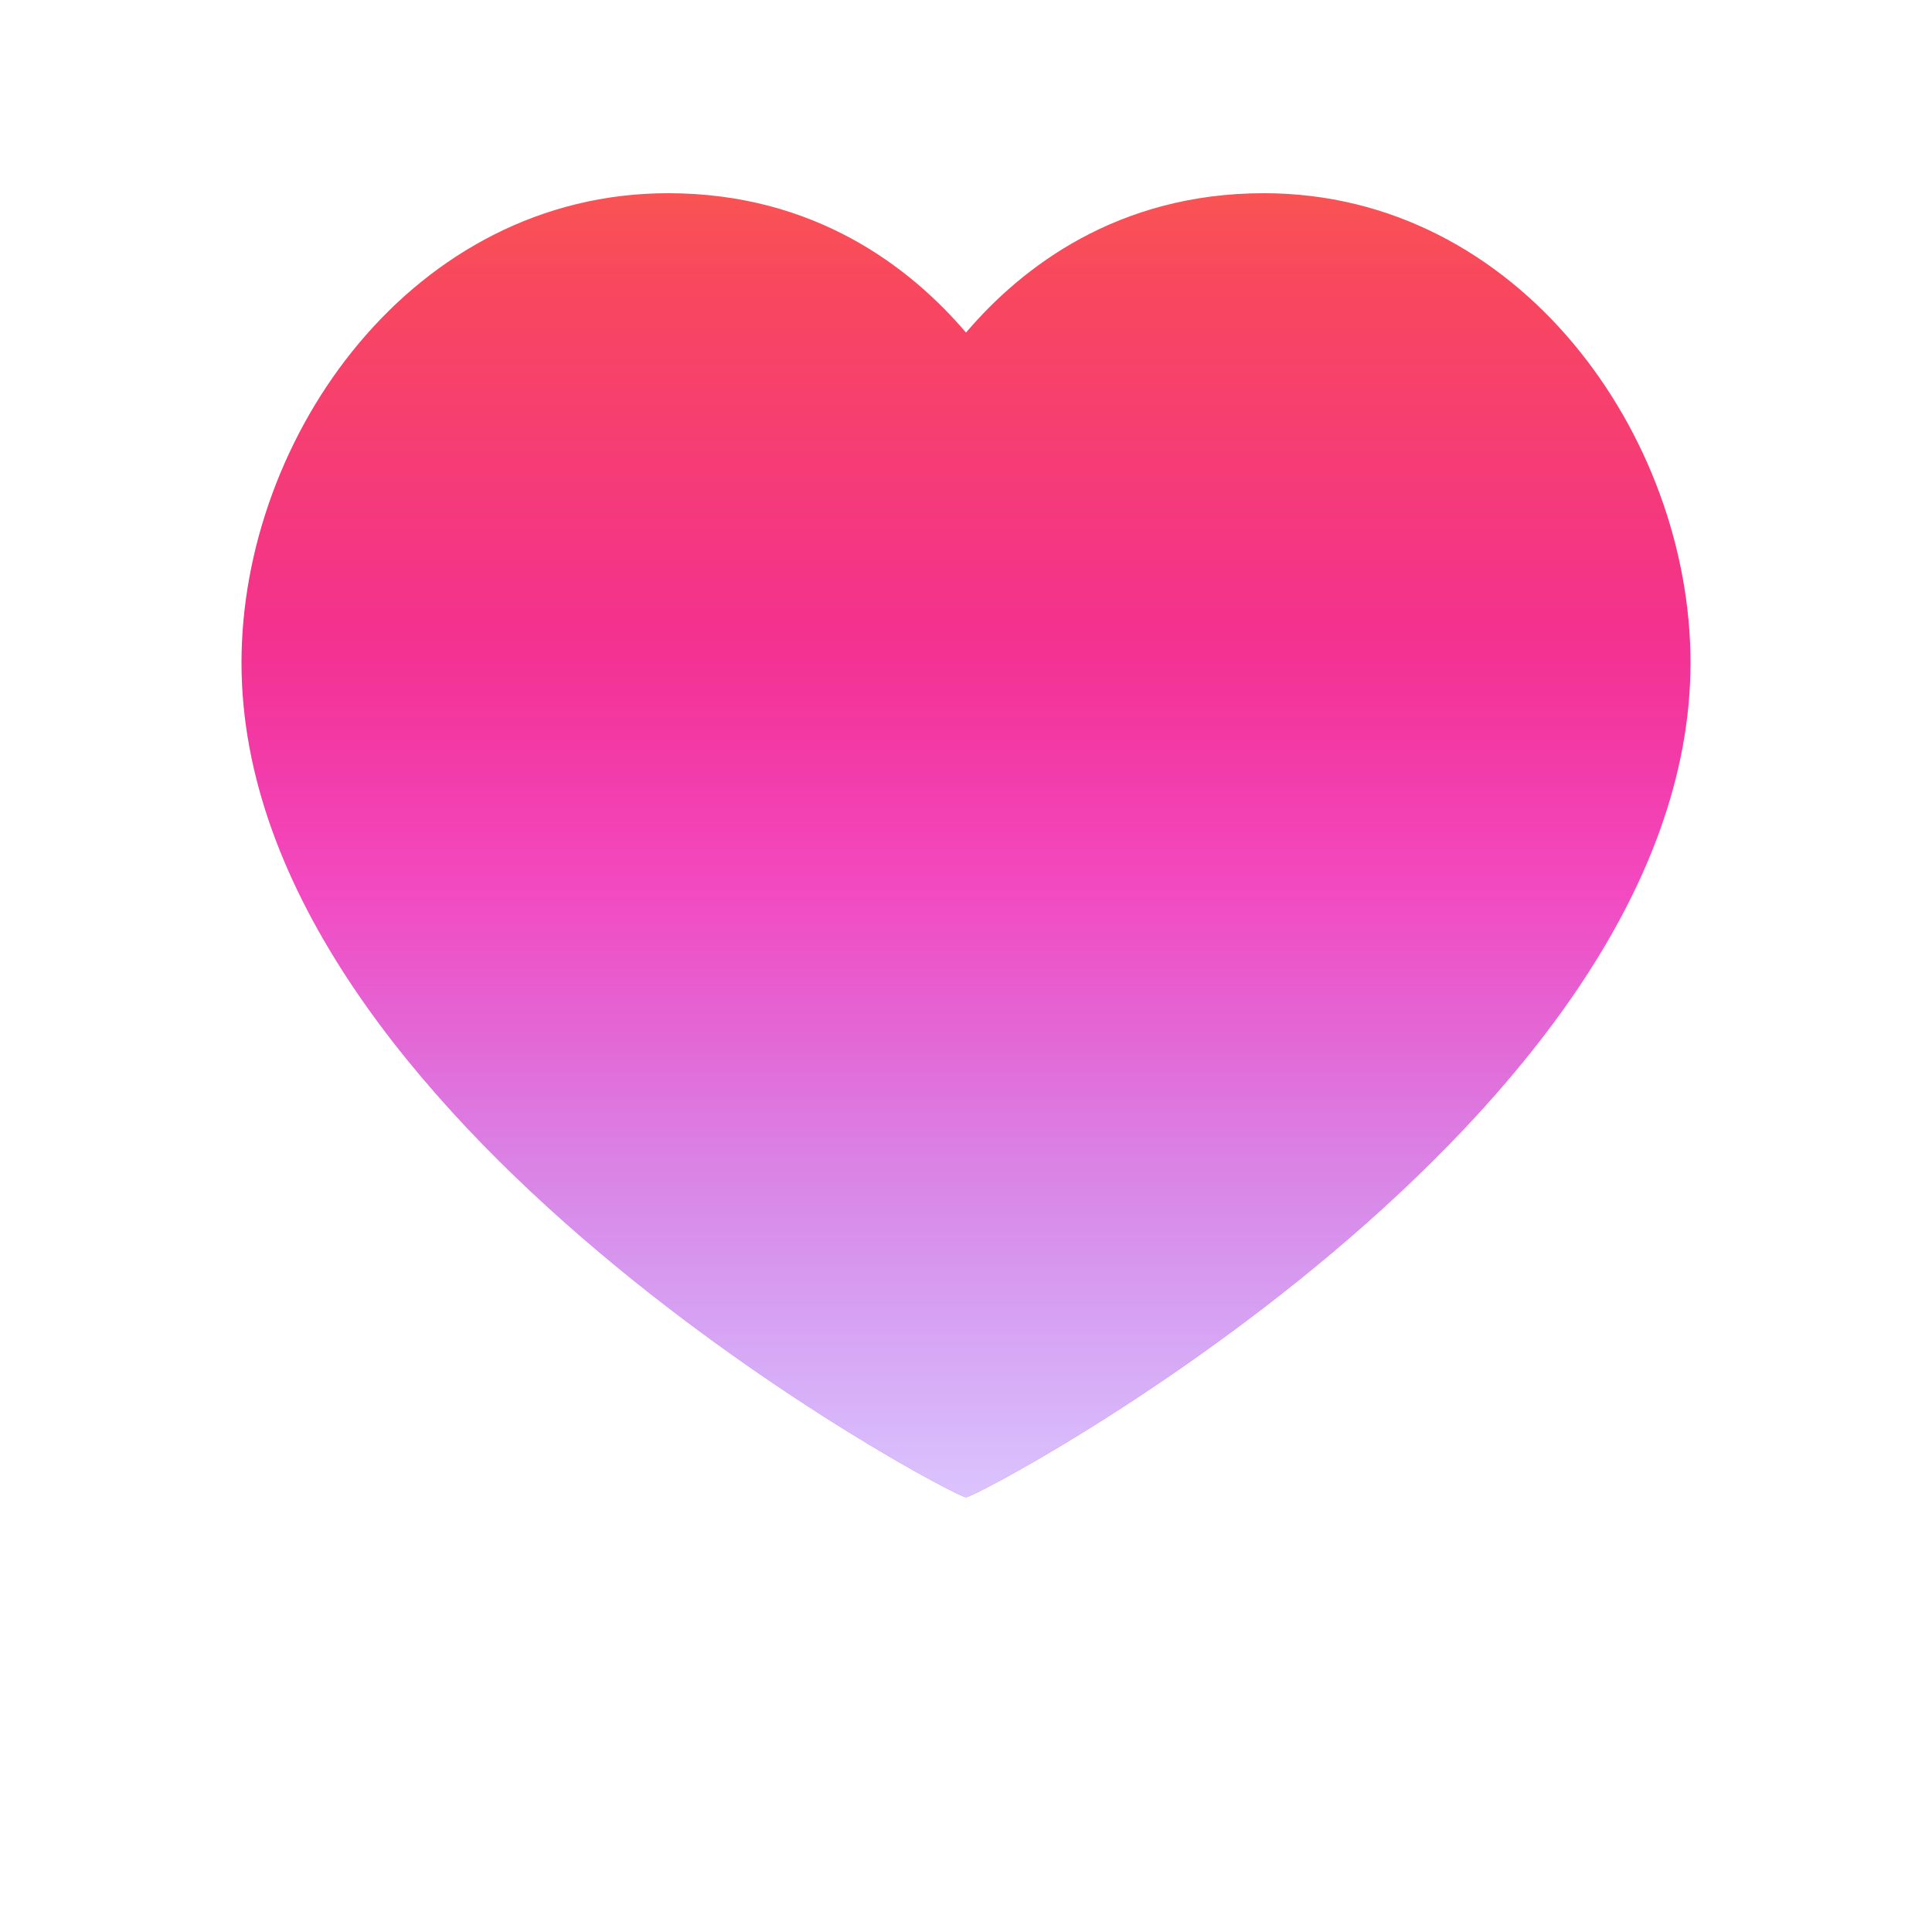
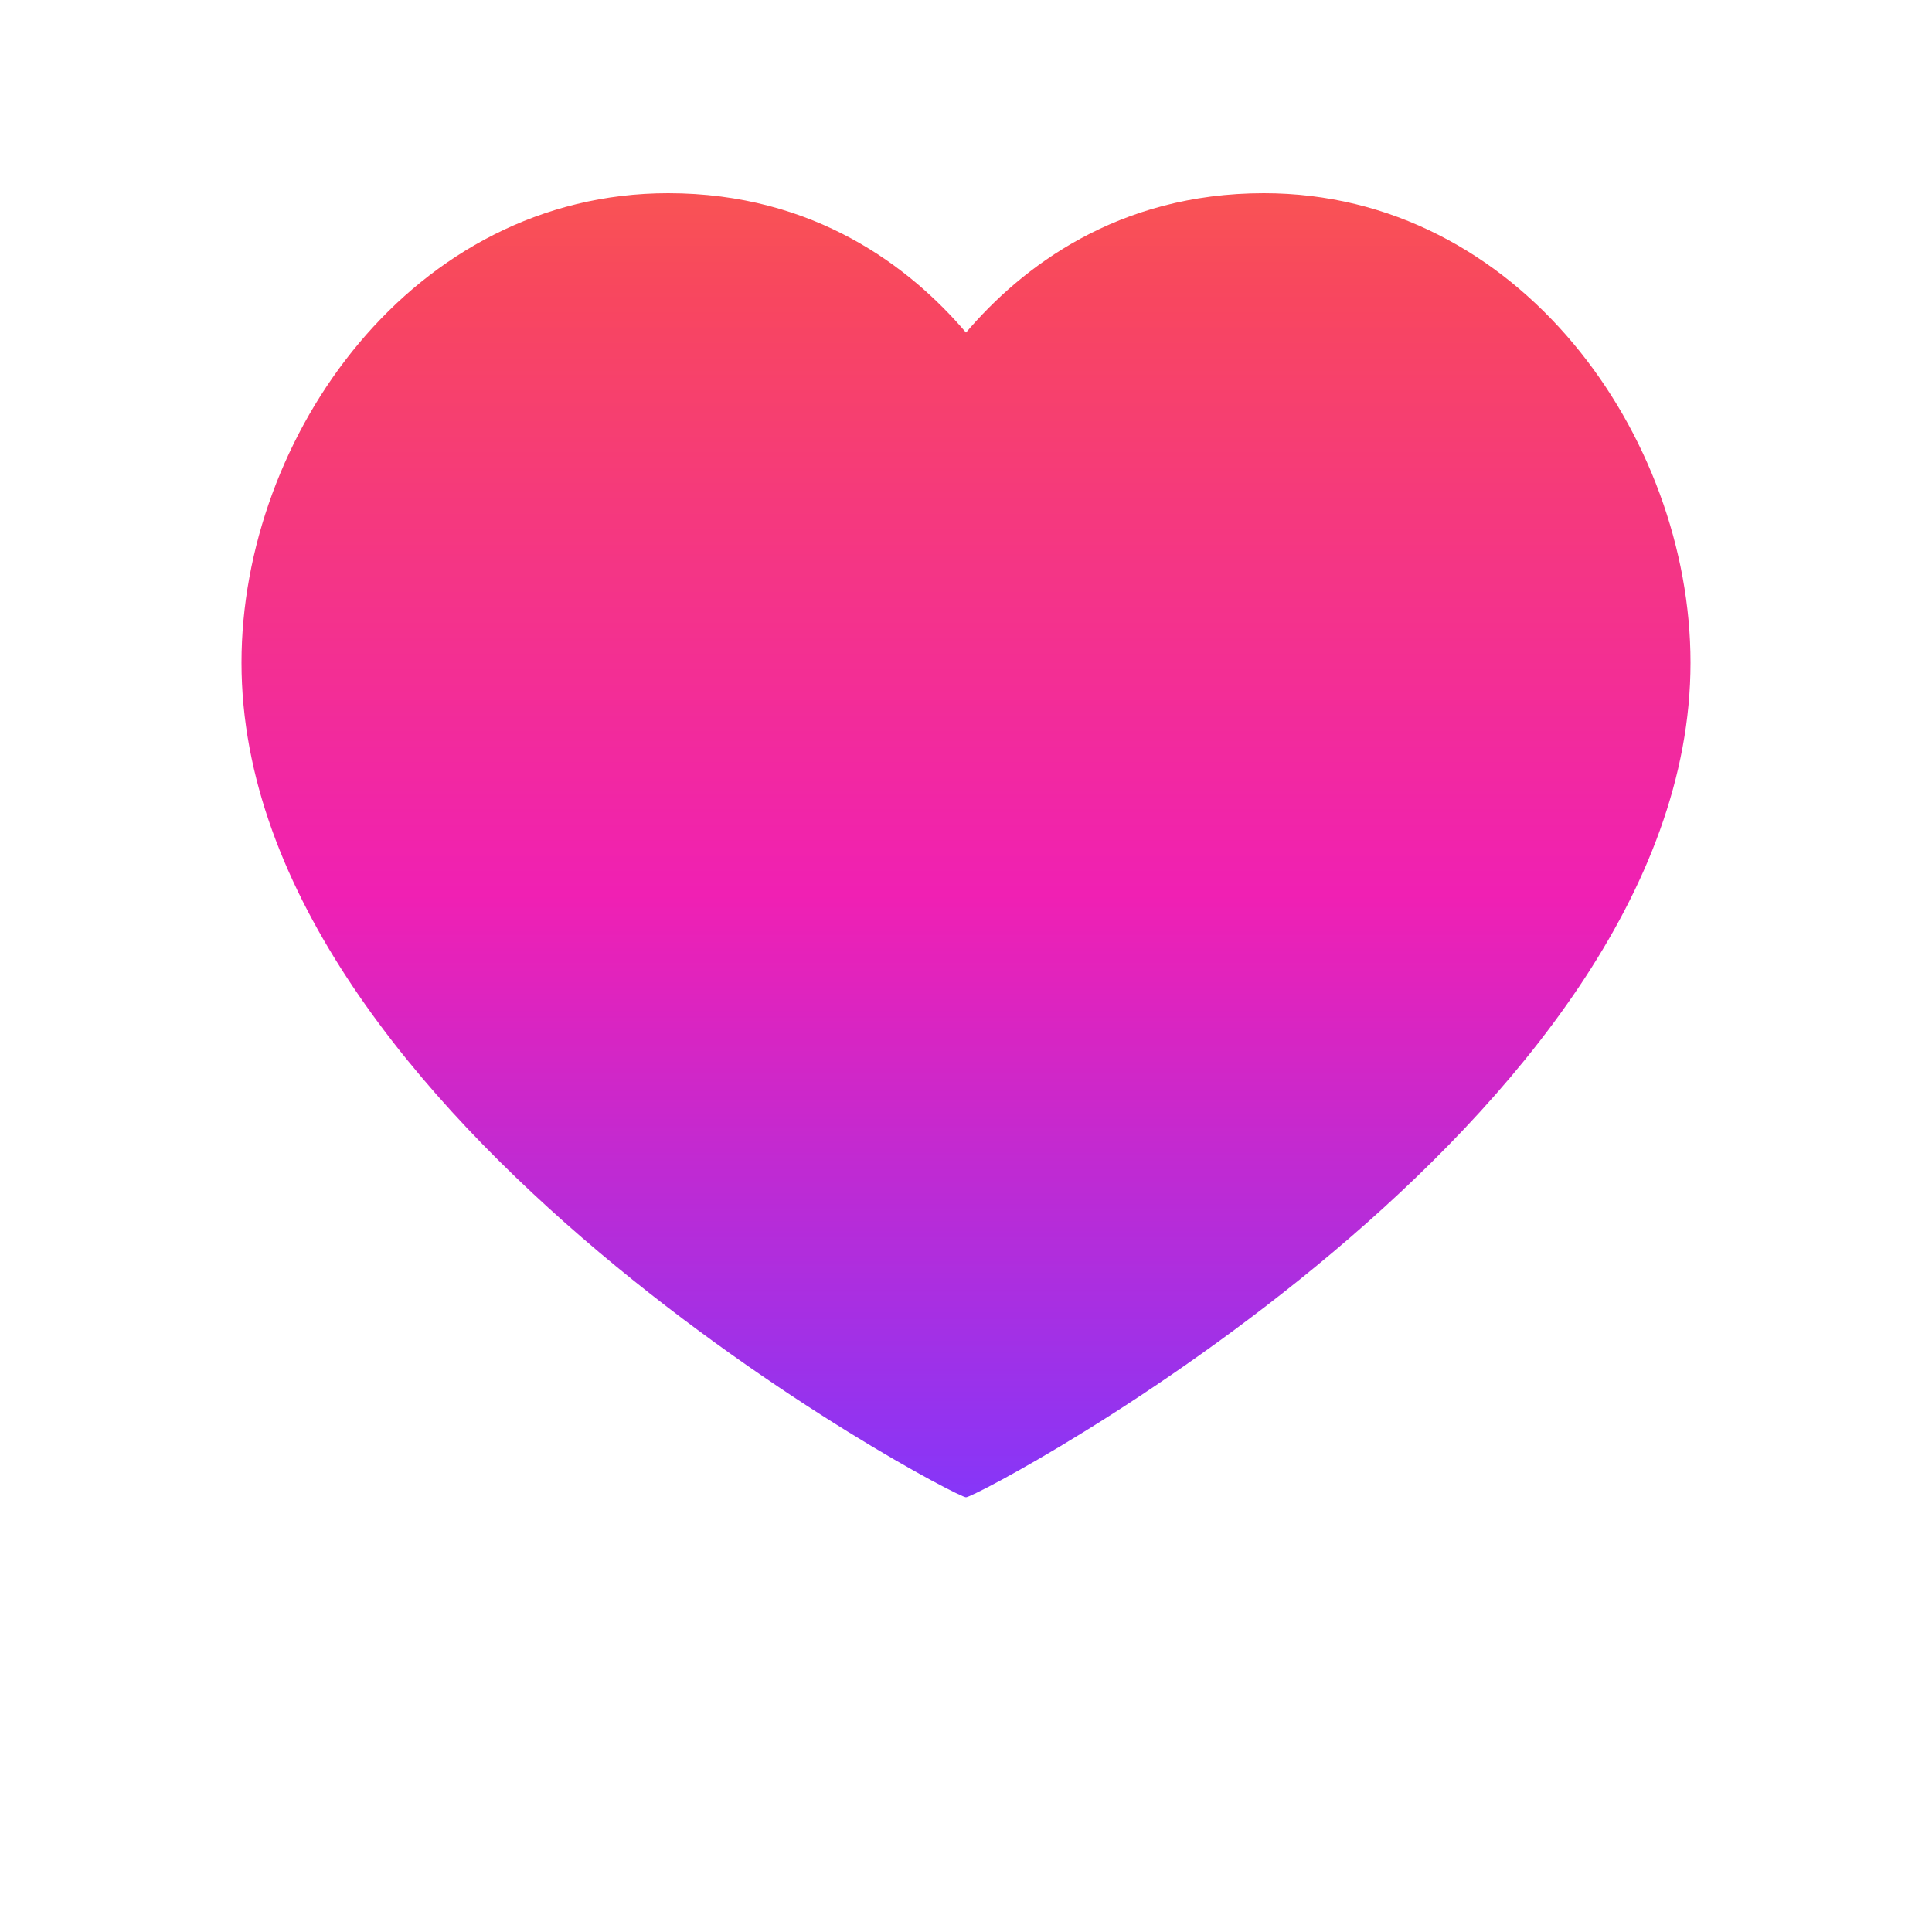
<svg xmlns="http://www.w3.org/2000/svg" fill="none" viewBox="0 0 80 80">
  <g filter="url(#ep75A03laa)">
    <path d="M52.333 16C62.9 16 70 26.058 70 35.44 70 54.441 40.533 70 40 70c-.533 0-30-15.559-30-34.56C10 26.058 17.1 16 27.667 16 33.733 16 37.7 19.071 40 21.771 42.3 19.071 46.267 16 52.333 16z" fill="url(#ep75A03lab)" />
-     <path d="M52.333 16C62.9 16 70 26.058 70 35.44 70 54.441 40.533 70 40 70c-.533 0-30-15.559-30-34.56C10 26.058 17.1 16 27.667 16 33.733 16 37.7 19.071 40 21.771 42.3 19.071 46.267 16 52.333 16z" fill="url(#ep75A03lac)" fill-opacity=".8" />
  </g>
  <defs>
    <linearGradient id="ep75A03lab" x1="40" y1="70" x2="40" y2="-5" gradientUnits="userSpaceOnUse">
      <stop stop-color="#8636F8" />
      <stop offset=".333" stop-color="#F020B3" />
      <stop offset=".667" stop-color="#F8475E" />
      <stop offset="1" stop-color="#FF9421" />
    </linearGradient>
    <linearGradient id="ep75A03lac" x1="39.999" y1="74.296" x2="39.999" y2="34.102" gradientUnits="userSpaceOnUse">
      <stop stop-color="#fff" />
      <stop offset=".22" stop-color="#fff" stop-opacity=".76" />
      <stop offset=".6" stop-color="#fff" stop-opacity=".36" />
      <stop offset=".87" stop-color="#fff" stop-opacity=".1" />
      <stop offset="1" stop-color="#fff" stop-opacity="0" />
    </linearGradient>
    <filter id="ep75A03laa" x="10" y="8" width="60" height="62" filterUnits="userSpaceOnUse" color-interpolation-filters="sRGB">
      <feFlood flood-opacity="0" result="BackgroundImageFix" />
      <feBlend in="SourceGraphic" in2="BackgroundImageFix" result="shape" />
      <feColorMatrix in="SourceAlpha" values="0 0 0 0 0 0 0 0 0 0 0 0 0 0 0 0 0 0 127 0" result="hardAlpha" />
      <feOffset dy="-8" />
      <feGaussianBlur stdDeviation="6.5" />
      <feComposite in2="hardAlpha" operator="arithmetic" k2="-1" k3="1" />
      <feColorMatrix values="0 0 0 0 1 0 0 0 0 1 0 0 0 0 1 0 0 0 0.25 0" />
      <feBlend in2="shape" result="effect1_innerShadow_150_21927" />
      <feColorMatrix in="SourceAlpha" values="0 0 0 0 0 0 0 0 0 0 0 0 0 0 0 0 0 0 127 0" result="hardAlpha" />
      <feOffset />
      <feGaussianBlur stdDeviation="6" />
      <feComposite in2="hardAlpha" operator="arithmetic" k2="-1" k3="1" />
      <feColorMatrix values="0 0 0 0 1 0 0 0 0 1 0 0 0 0 1 0 0 0 0.25 0" />
      <feBlend in2="effect1_innerShadow_150_21927" result="effect2_innerShadow_150_21927" />
    </filter>
  </defs>
</svg>